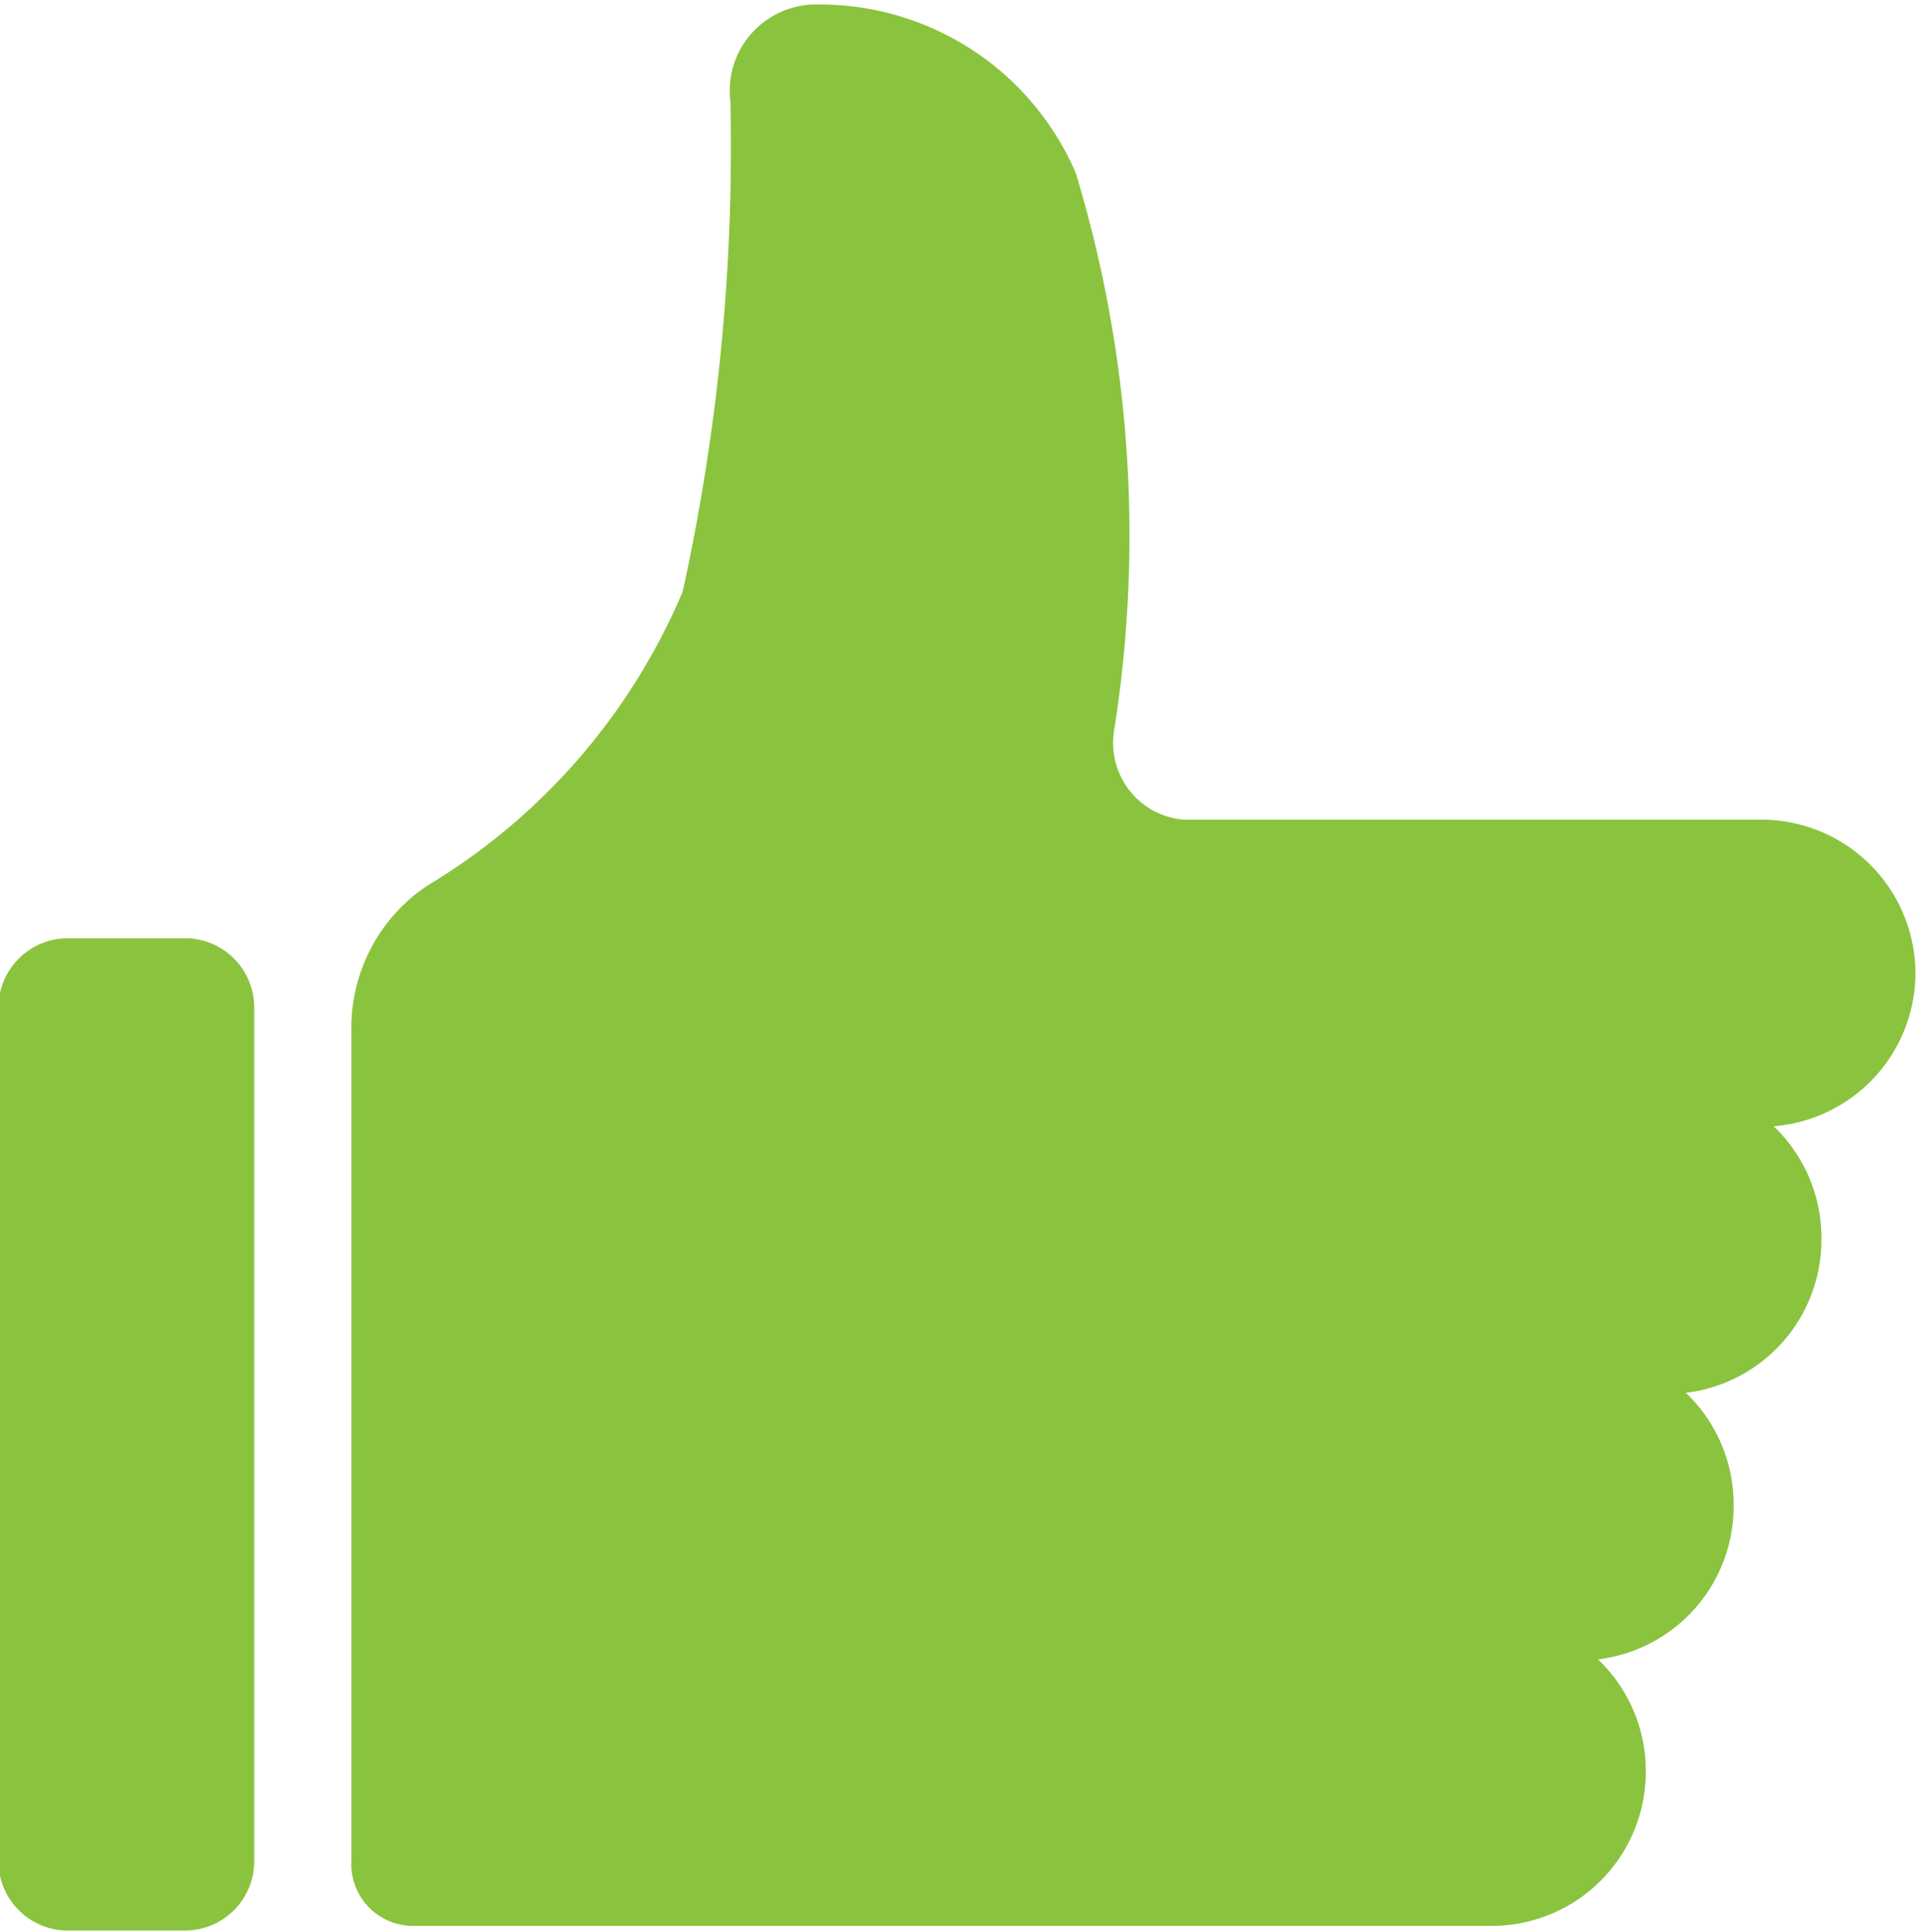
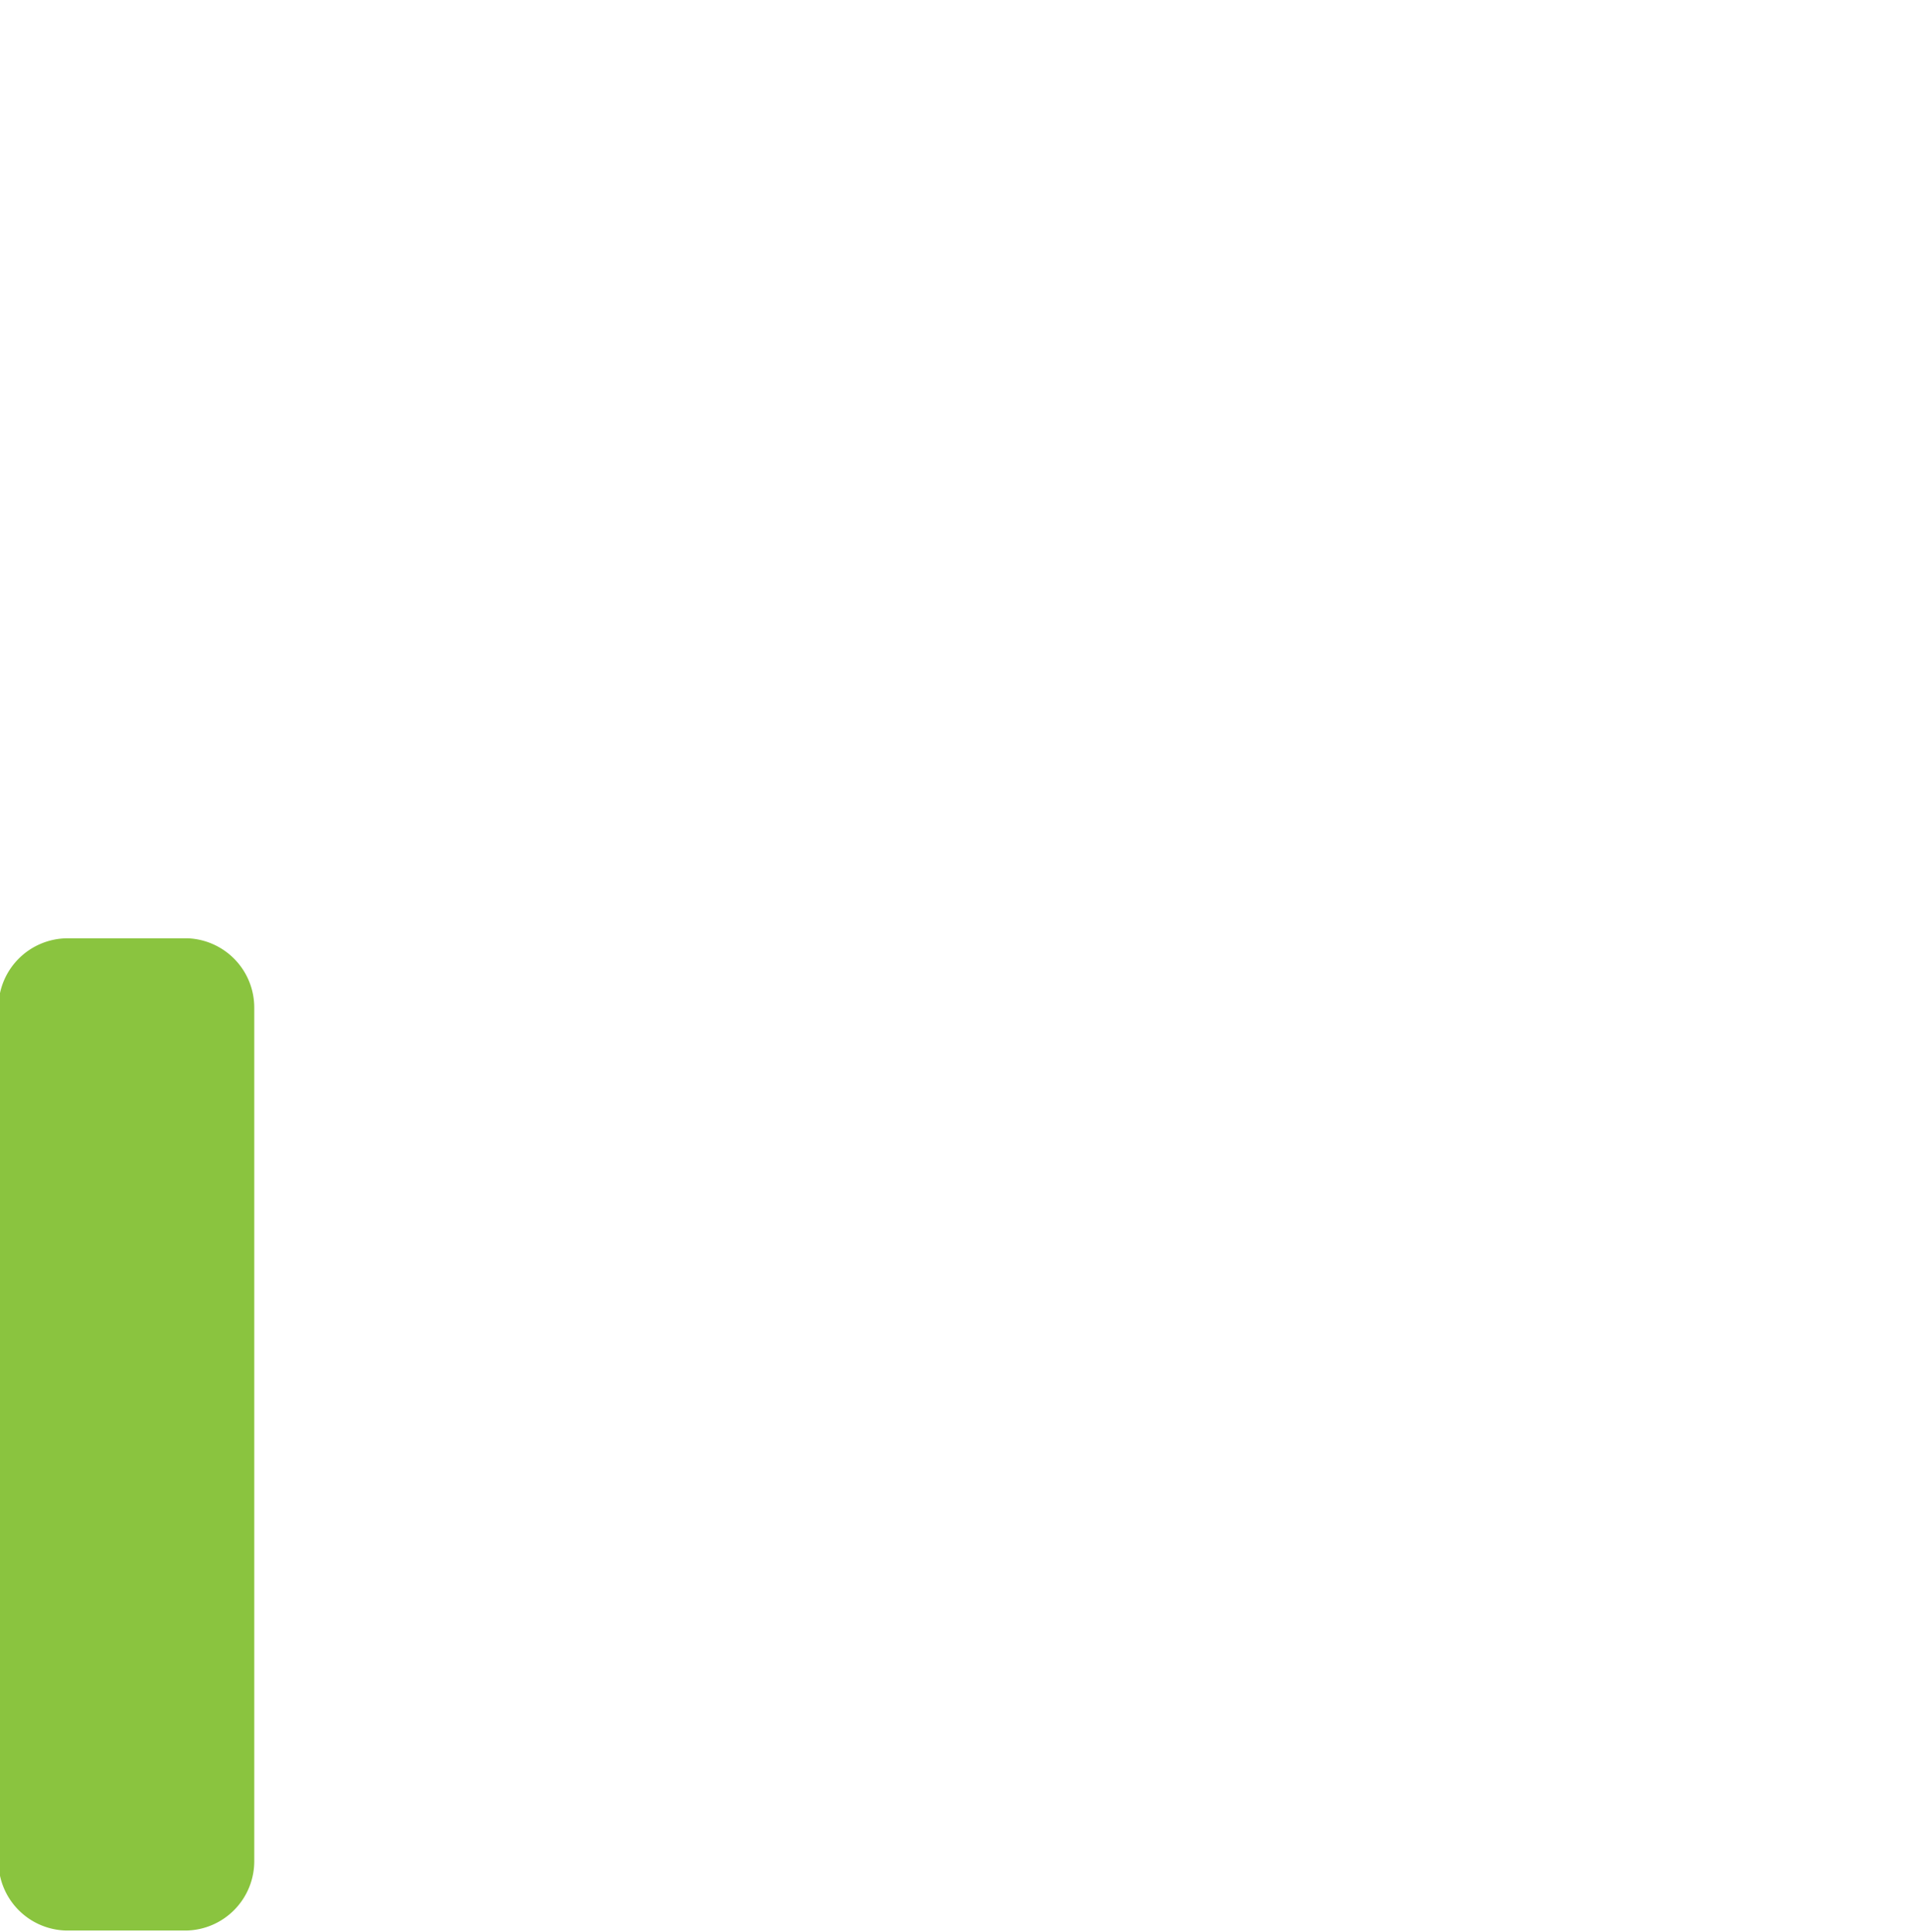
<svg xmlns="http://www.w3.org/2000/svg" id="Active" viewBox="0 0 12.44 12.54">
  <defs>
    <style>.cls-1{fill:#8ac43f;}</style>
  </defs>
  <title>upvote-active</title>
  <path class="cls-1" d="M455.79,2082.25H455a0.45,0.45,0,0,0-.44.45v5.54a0.45,0.45,0,0,0,.44.45h0.78a0.45,0.45,0,0,0,.44-0.45v-5.54A0.45,0.45,0,0,0,455.79,2082.25Z" transform="translate(-454.57 -2076.16)" />
-   <path class="cls-1" d="M467,2082.48a1,1,0,0,0-1-1h-3.75a0.5,0.5,0,0,1-.45-0.58,8.1,8.1,0,0,0-.25-3.62,1.81,1.81,0,0,0-1.72-1.09,0.56,0.56,0,0,0-.52.63A13.46,13.46,0,0,1,459,2080a4.07,4.07,0,0,1-1.66,1.91,1.11,1.11,0,0,0-.49.92v5.42a0.4,0.4,0,0,0,.4.41h7a1,1,0,0,0,1-1,1,1,0,0,0-.31-0.73,1,1,0,0,0,.88-1,1,1,0,0,0-.31-0.73,1,1,0,0,0,.88-1,1,1,0,0,0-.31-0.73A1,1,0,0,0,467,2082.48Z" transform="translate(-454.57 -2076.16)" />
</svg>